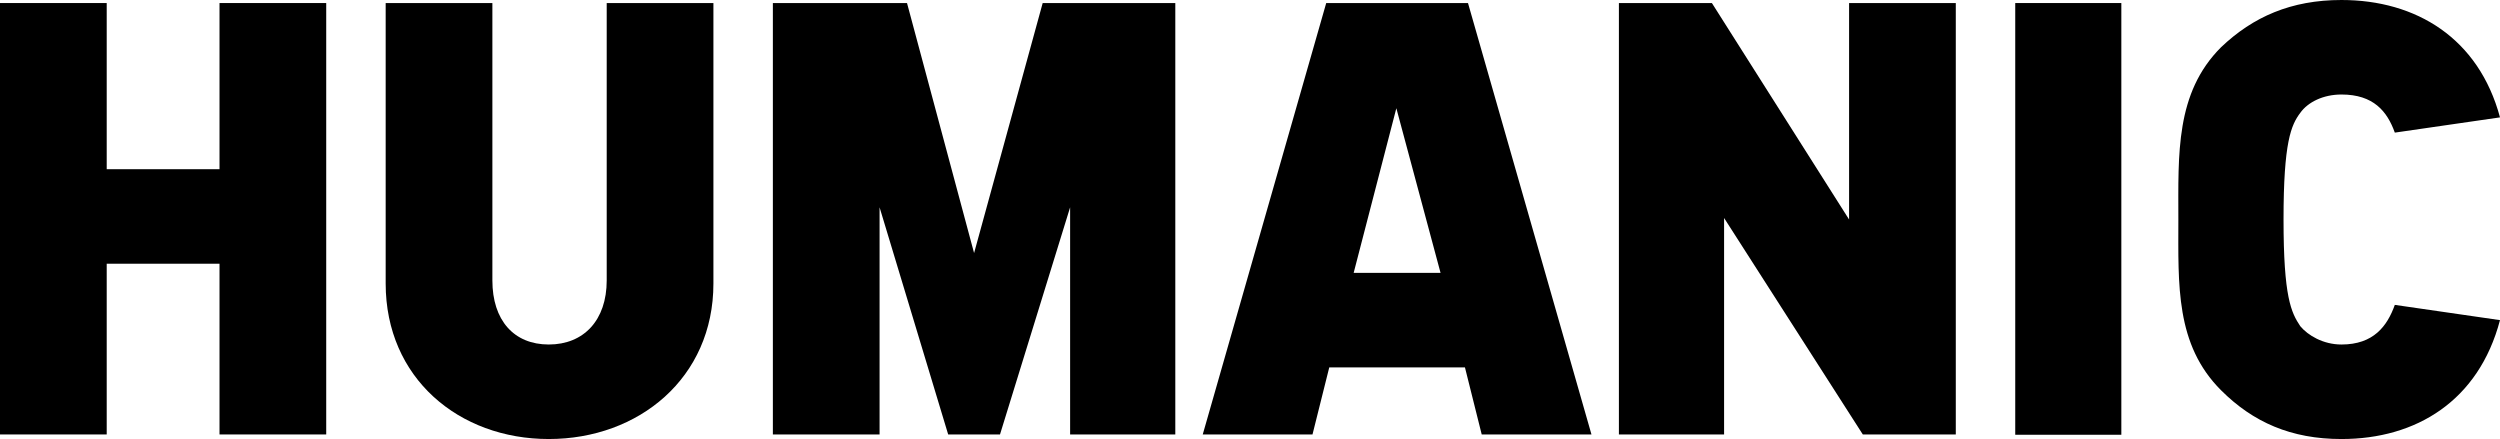
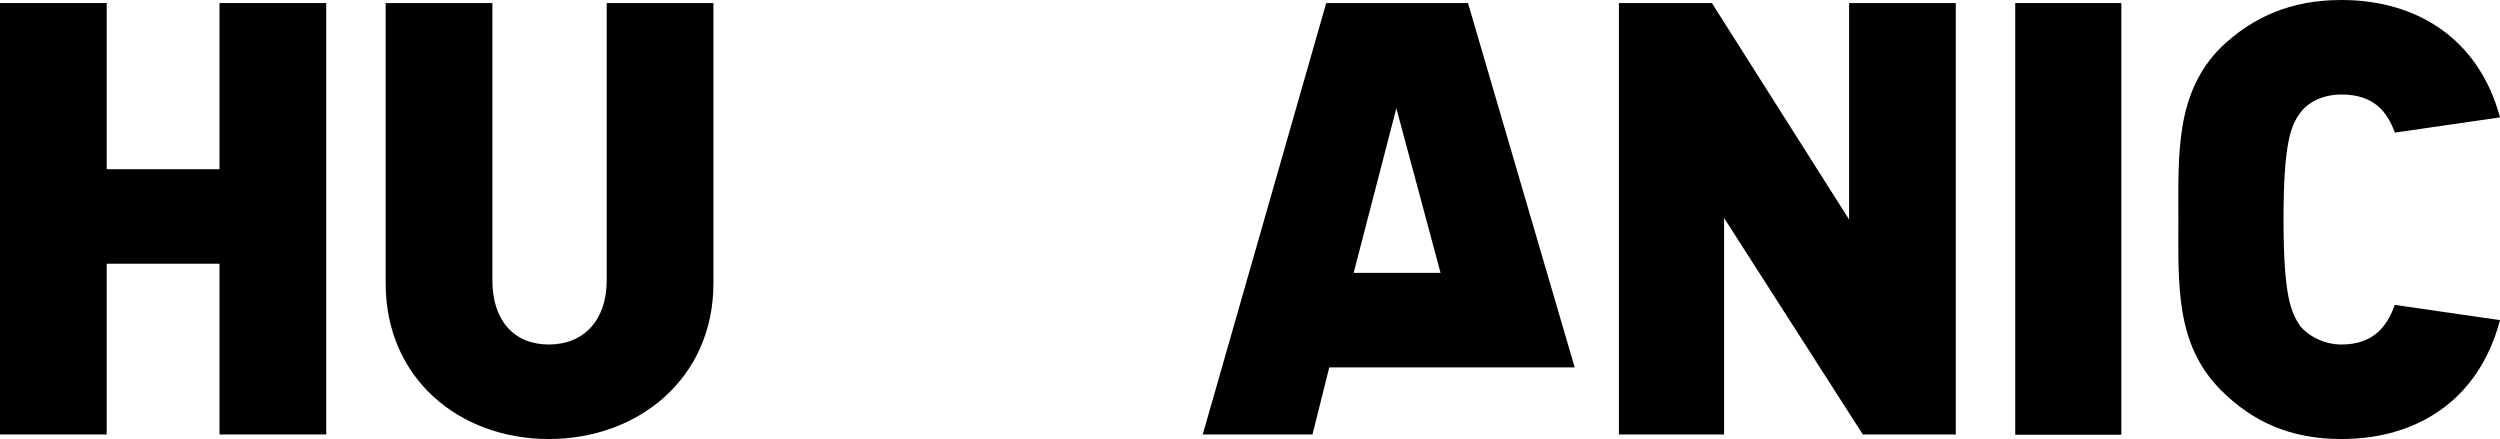
<svg xmlns="http://www.w3.org/2000/svg" id="Layer_2" data-name="Layer 2" viewBox="0 0 164 28.8">
  <defs>
    <style>
      .cls-1 {
        stroke-width: 0px;
      }
    </style>
  </defs>
  <g id="Ebene_1" data-name="Ebene 1">
    <polygon id="polygon7" class="cls-1" points="14.4 28.5 14.4 17.3 7 17.3 7 28.5 0 28.5 0 .2 7 .2 7 11.1 14.4 11.1 14.4 .2 21.4 .2 21.4 28.5 14.4 28.5" />
    <path id="path11" class="cls-1" d="M36,28.8c-5.9,0-10.7-4-10.7-10.2V.2h7v18.2c0,2.6,1.4,4.2,3.7,4.2s3.8-1.6,3.8-4.2V.2h7v18.4c0,6.2-4.9,10.2-10.8,10.2" />
    <polygon id="polygon13" class="cls-1" points="122.2 28.5 113.1 14.3 113.1 28.5 106.2 28.5 106.2 .2 112.3 .2 121.3 14.4 121.3 .2 128.3 .2 128.3 28.5 122.2 28.5" />
    <rect id="rect15" class="cls-1" x="132.2" y=".2" width="6.96" height="28.32" />
    <path id="path17" class="cls-1" d="M157.1,20c-.5,1.4-1.4,2.6-3.5,2.6-1.2,0-2.2-.6-2.7-1.2-.6-.9-1.1-1.9-1.1-7s.5-6.2,1.1-7c.5-.7,1.5-1.2,2.7-1.2,2.1,0,3,1.1,3.5,2.5l6.9-1c-1.4-5.2-5.5-7.7-10.4-7.7-3.3,0-5.8,1.1-7.9,3.1-3,3-2.8,7-2.8,11.3s-.2,8.2,2.8,11.2c2.1,2.1,4.6,3.2,7.9,3.2,4.9,0,9-2.5,10.4-7.8l-6.9-1Z" />
-     <polygon id="polygon19" class="cls-1" points="63.9 16.6 68.4 .2 77.1 .2 77.1 28.5 70.2 28.5 70.2 13.6 65.6 28.5 62.2 28.5 57.7 13.6 57.7 28.5 50.7 28.5 50.7 .2 59.5 .2 63.9 16.6" />
-     <path id="path21" class="cls-1" d="M96.3.2h-9.3l-8.1,28.3h7.2l1.1-4.4h8.9l1.1,4.4h7.2L96.3.2ZM88.8,17.9l2.8-10.8,2.9,10.8h-5.7Z" />
+     <path id="path21" class="cls-1" d="M96.3.2h-9.3l-8.1,28.3h7.2l1.1-4.4h8.9h7.2L96.3.2ZM88.8,17.9l2.8-10.8,2.9,10.8h-5.7Z" />
  </g>
</svg>